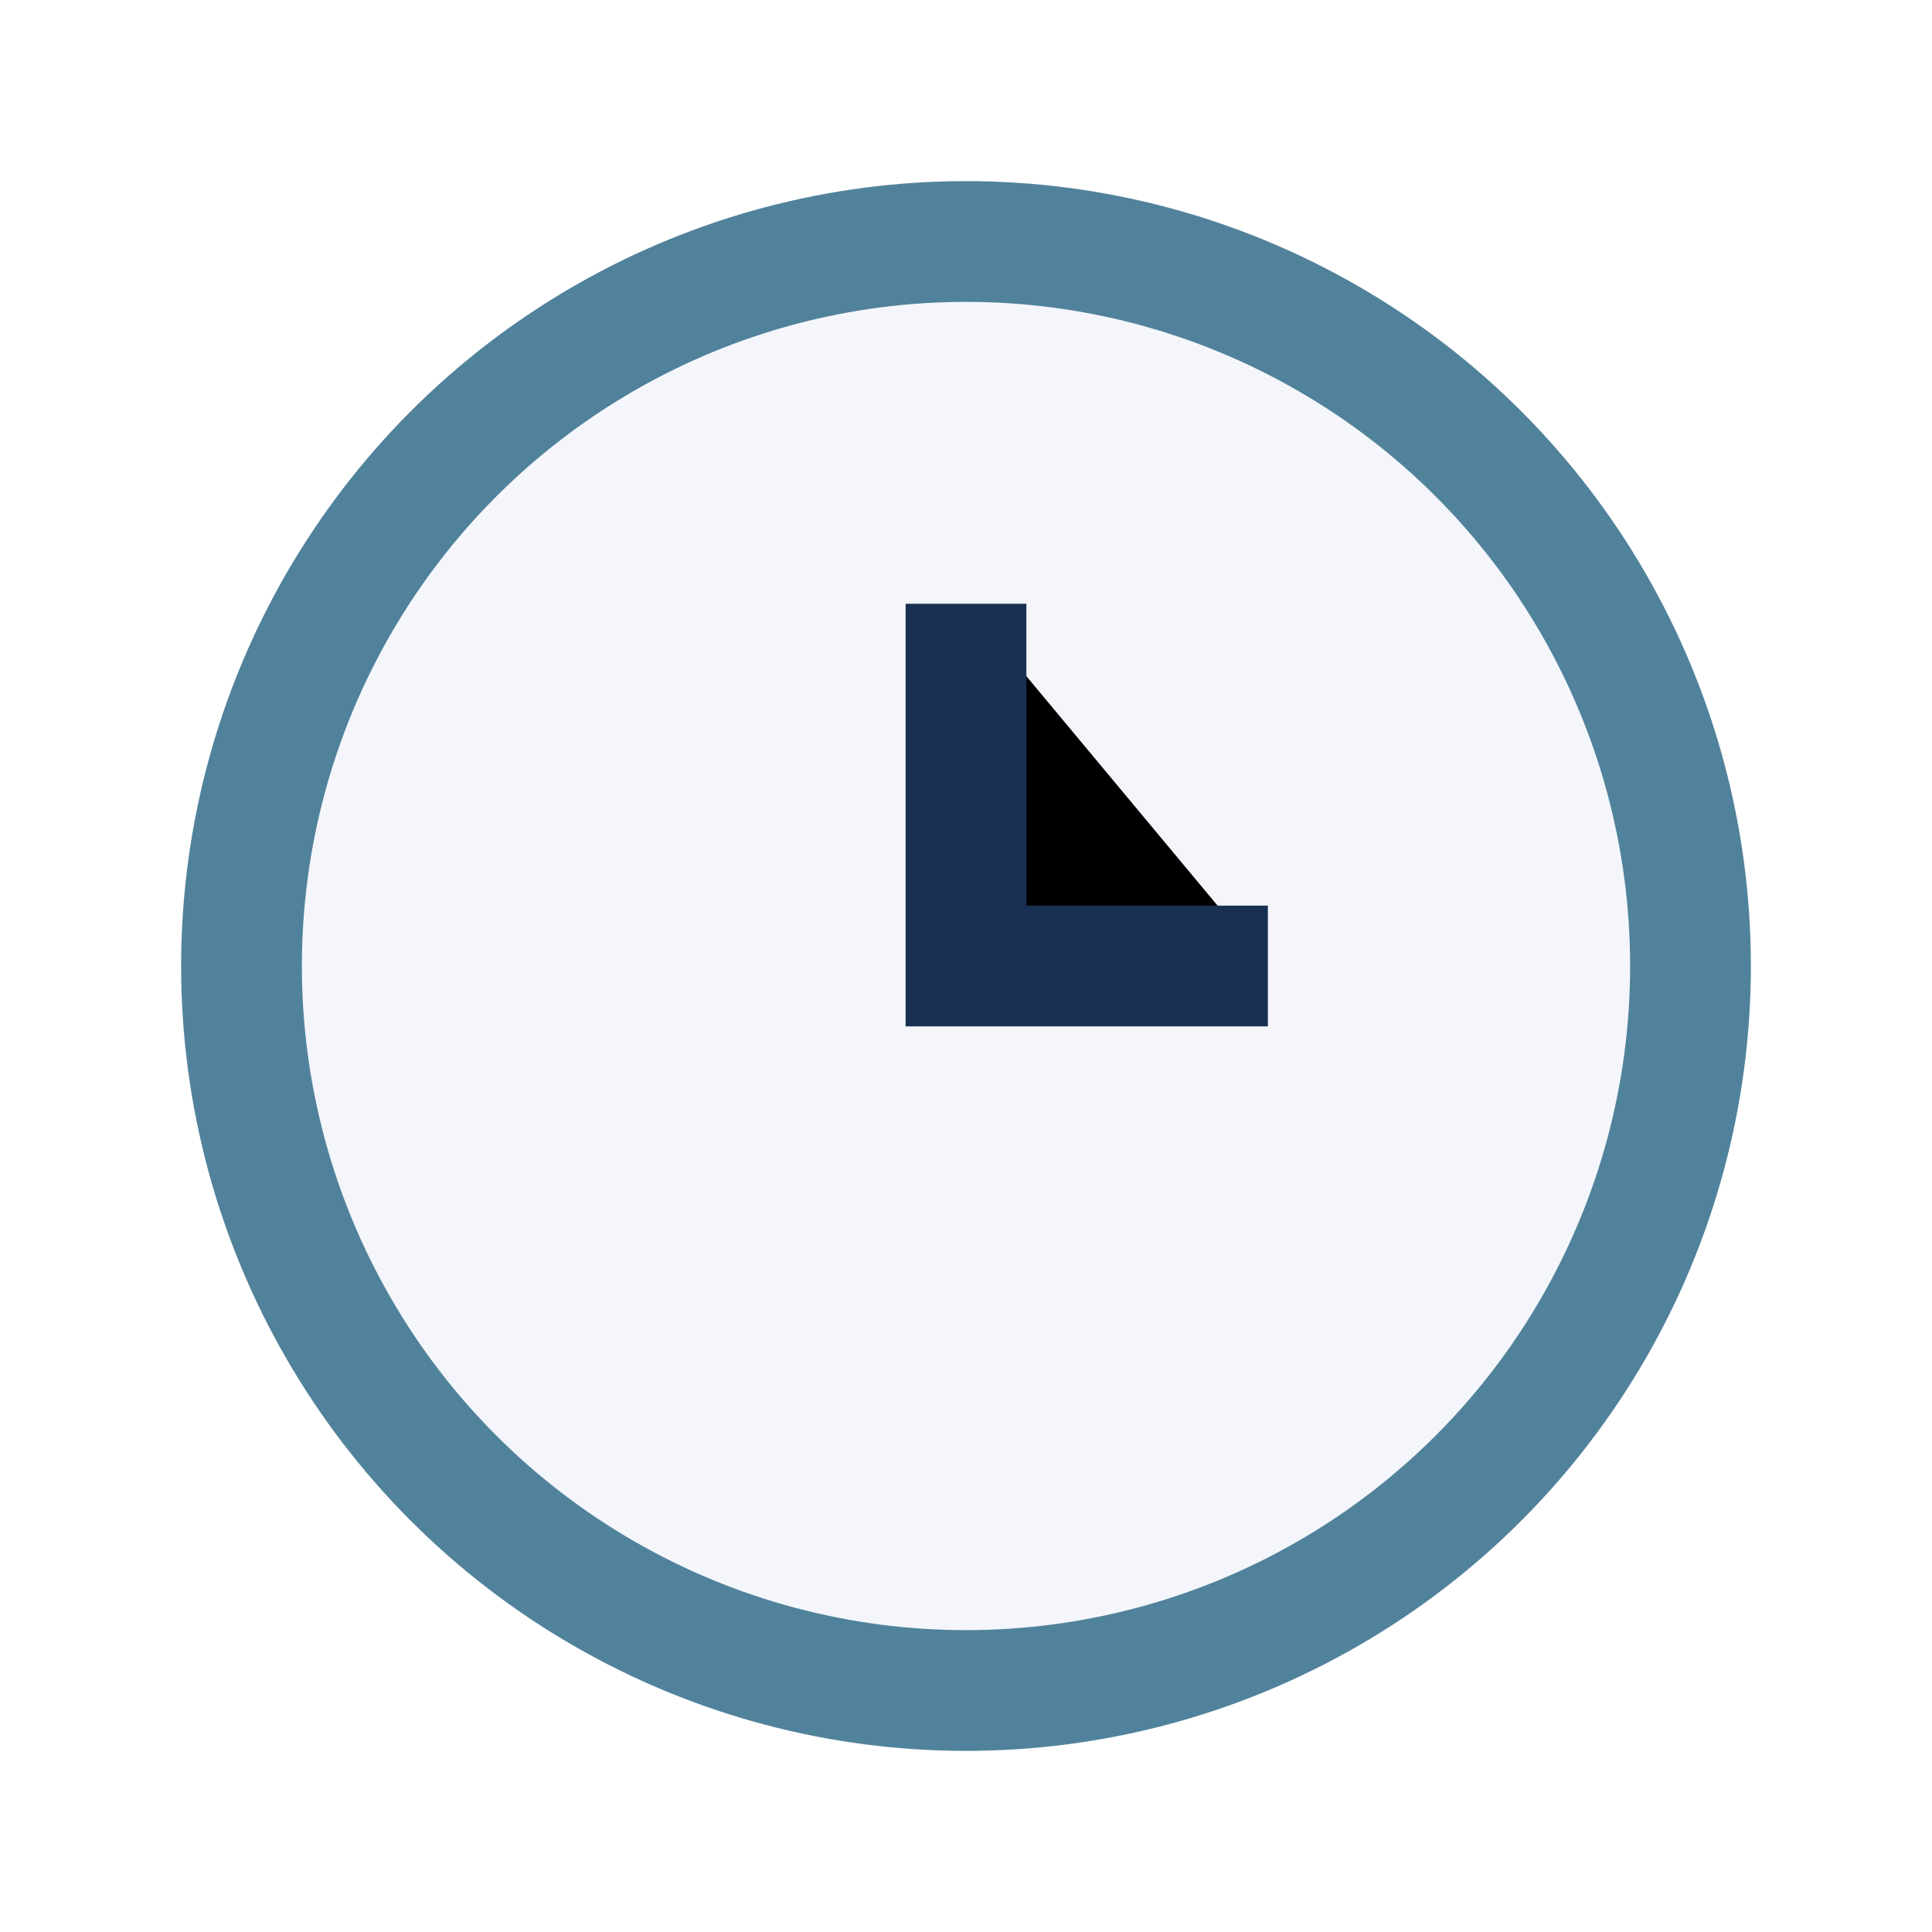
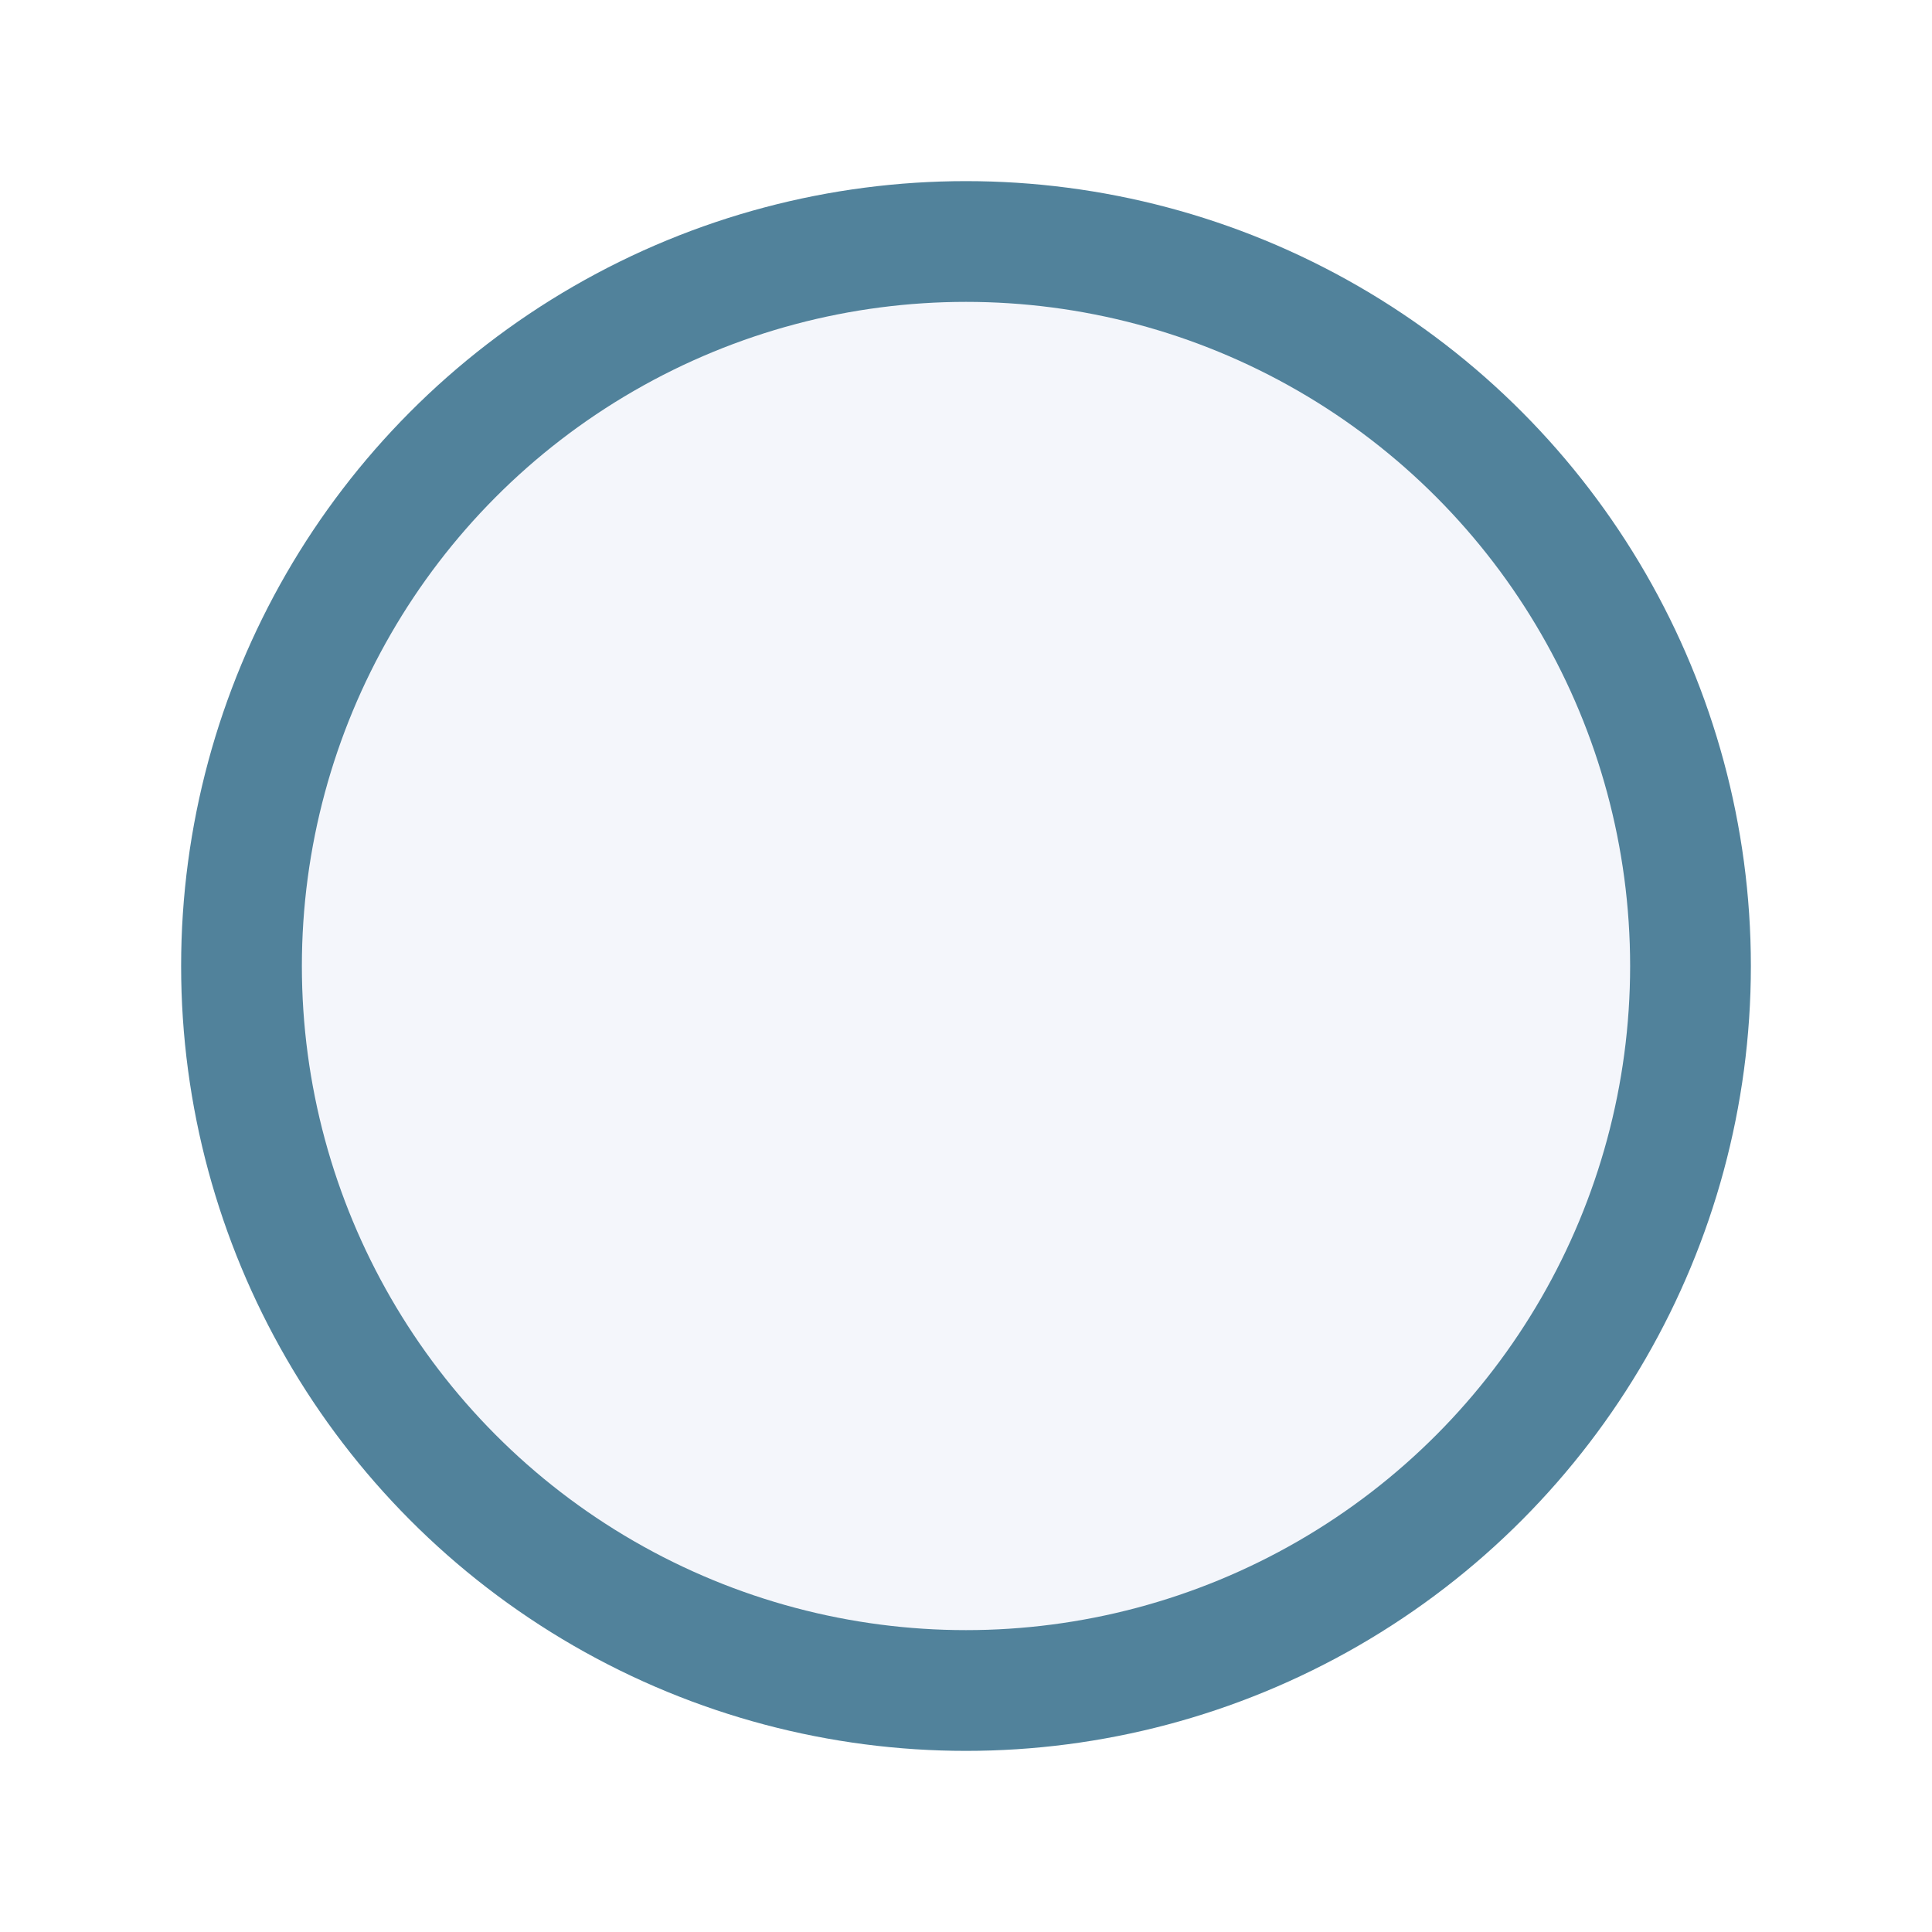
<svg xmlns="http://www.w3.org/2000/svg" width="32" height="32" viewBox="0 0 32 32">
  <circle cx="16" cy="16" r="12" fill="#F4F6FB" stroke="#51829B" stroke-width="2" />
-   <path d="M16 10v6h5" stroke="#183153" stroke-width="2" />
</svg>